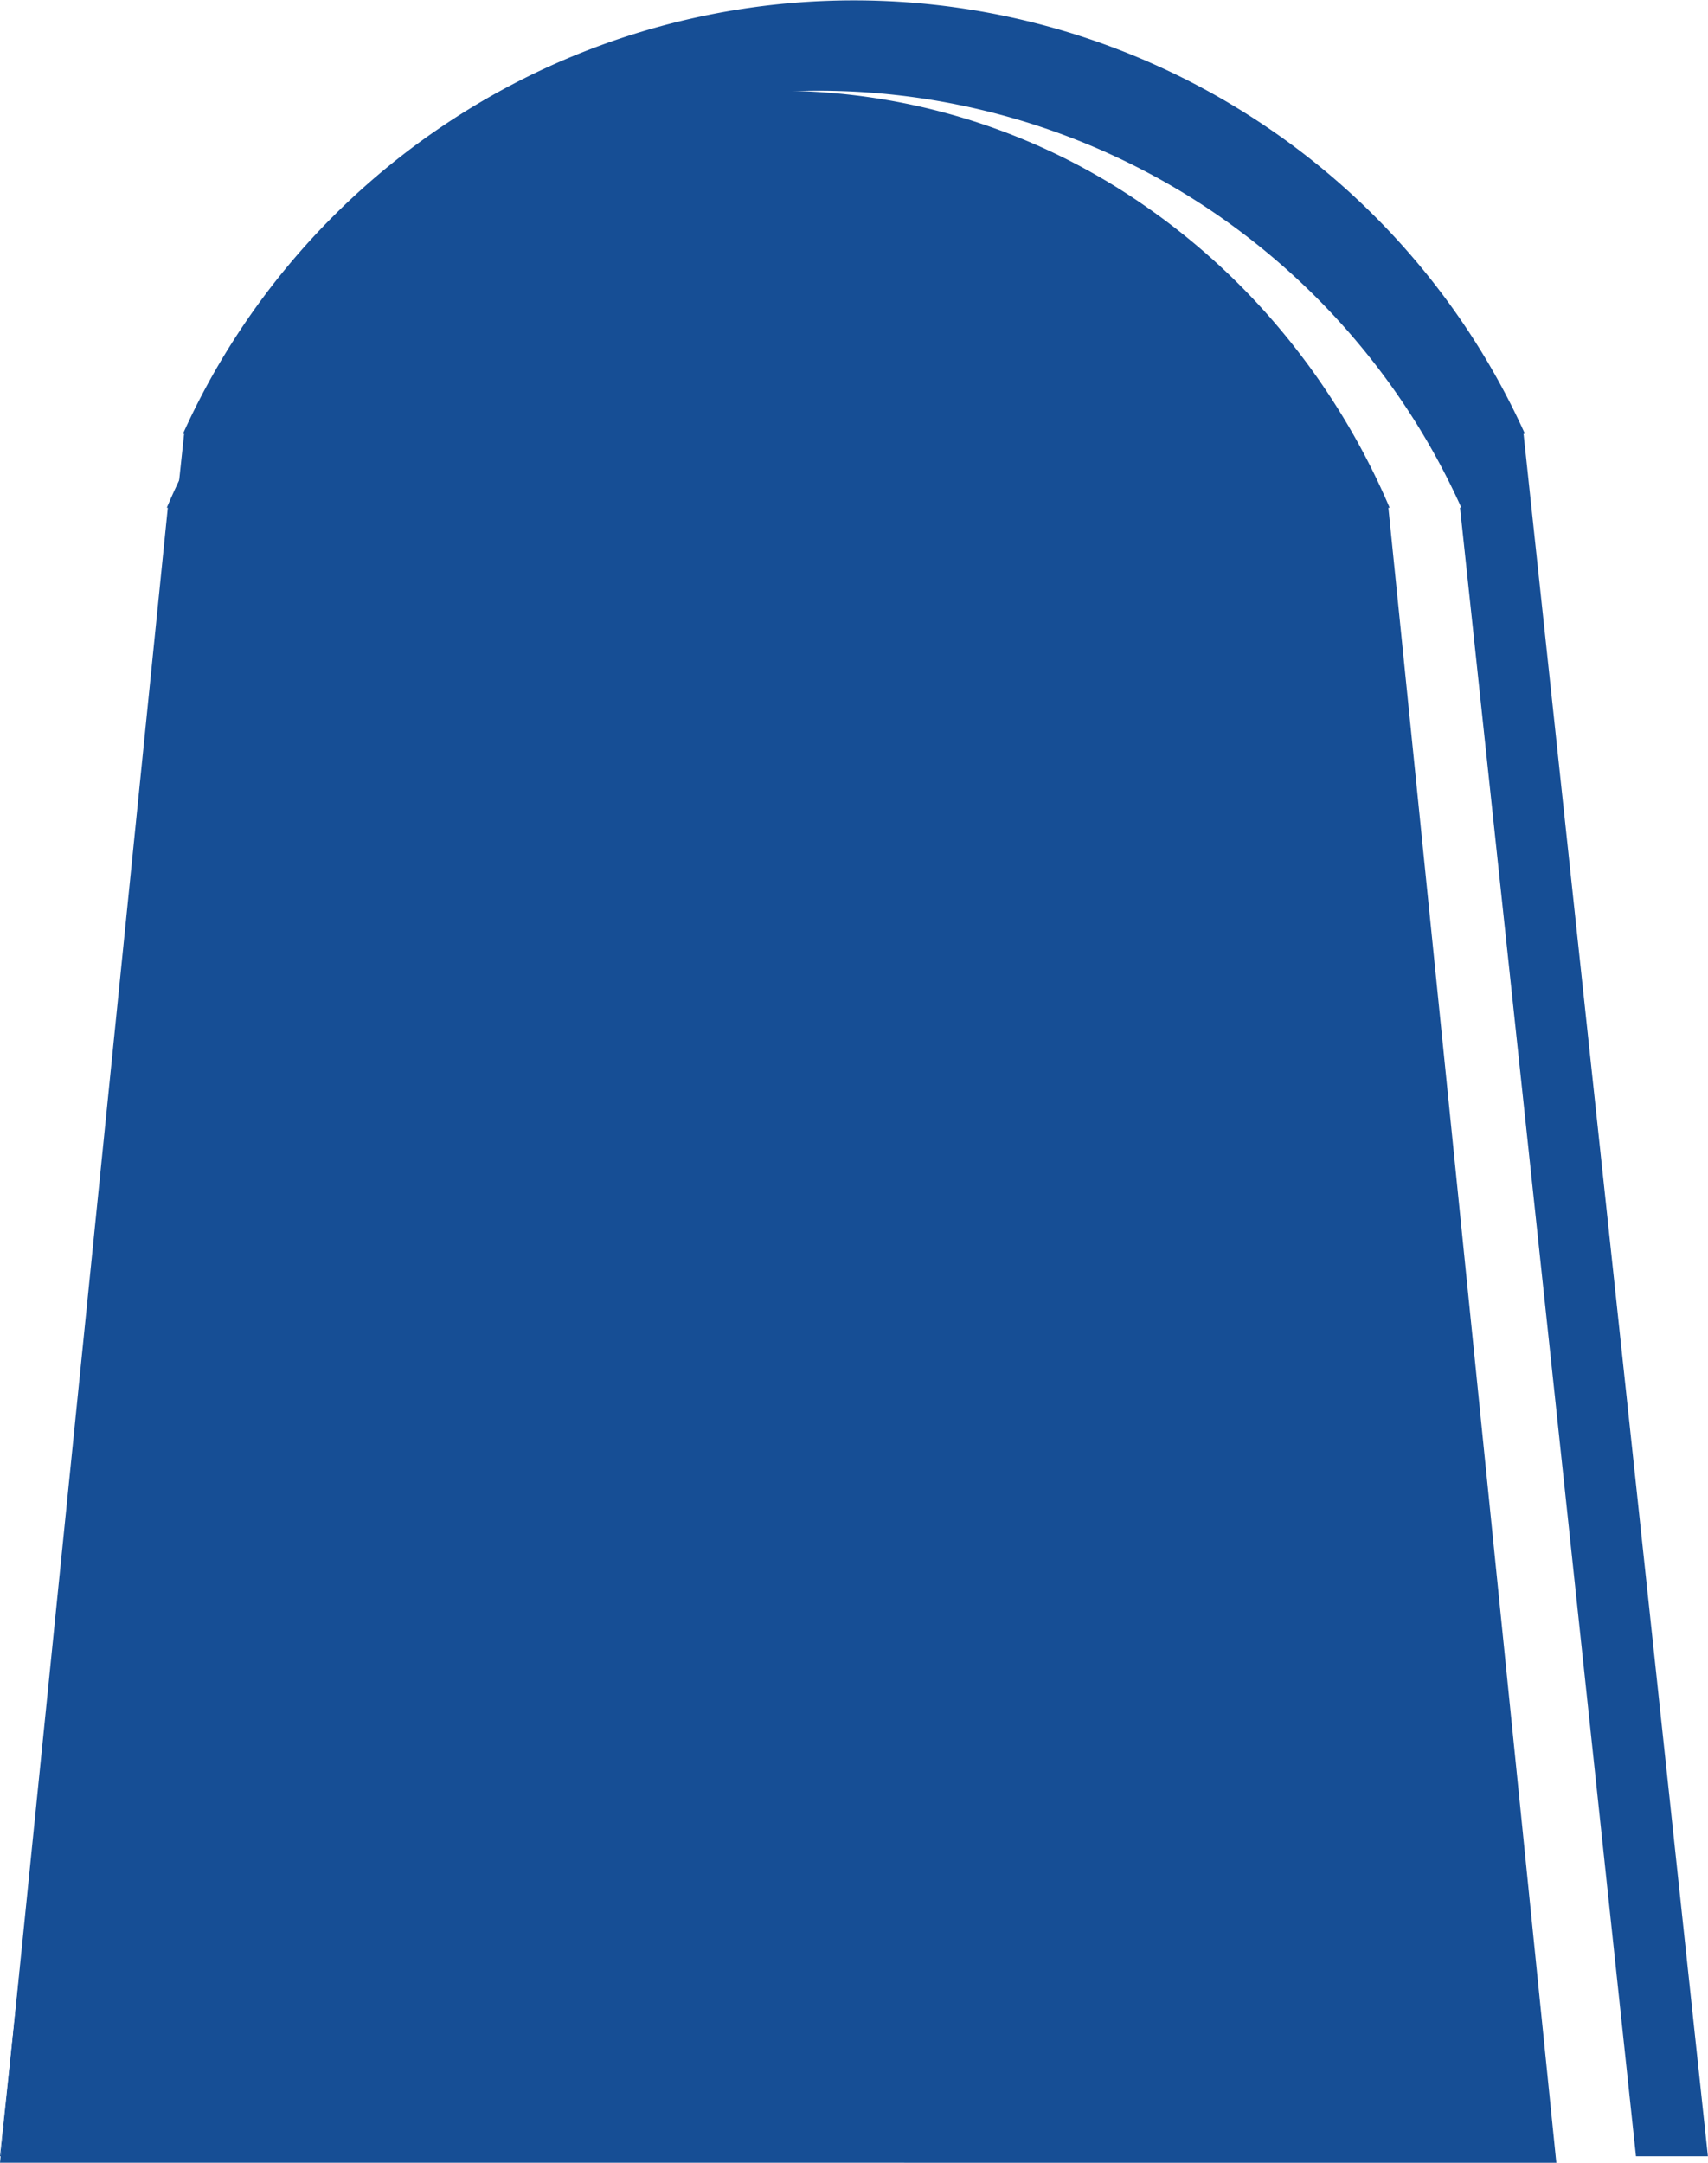
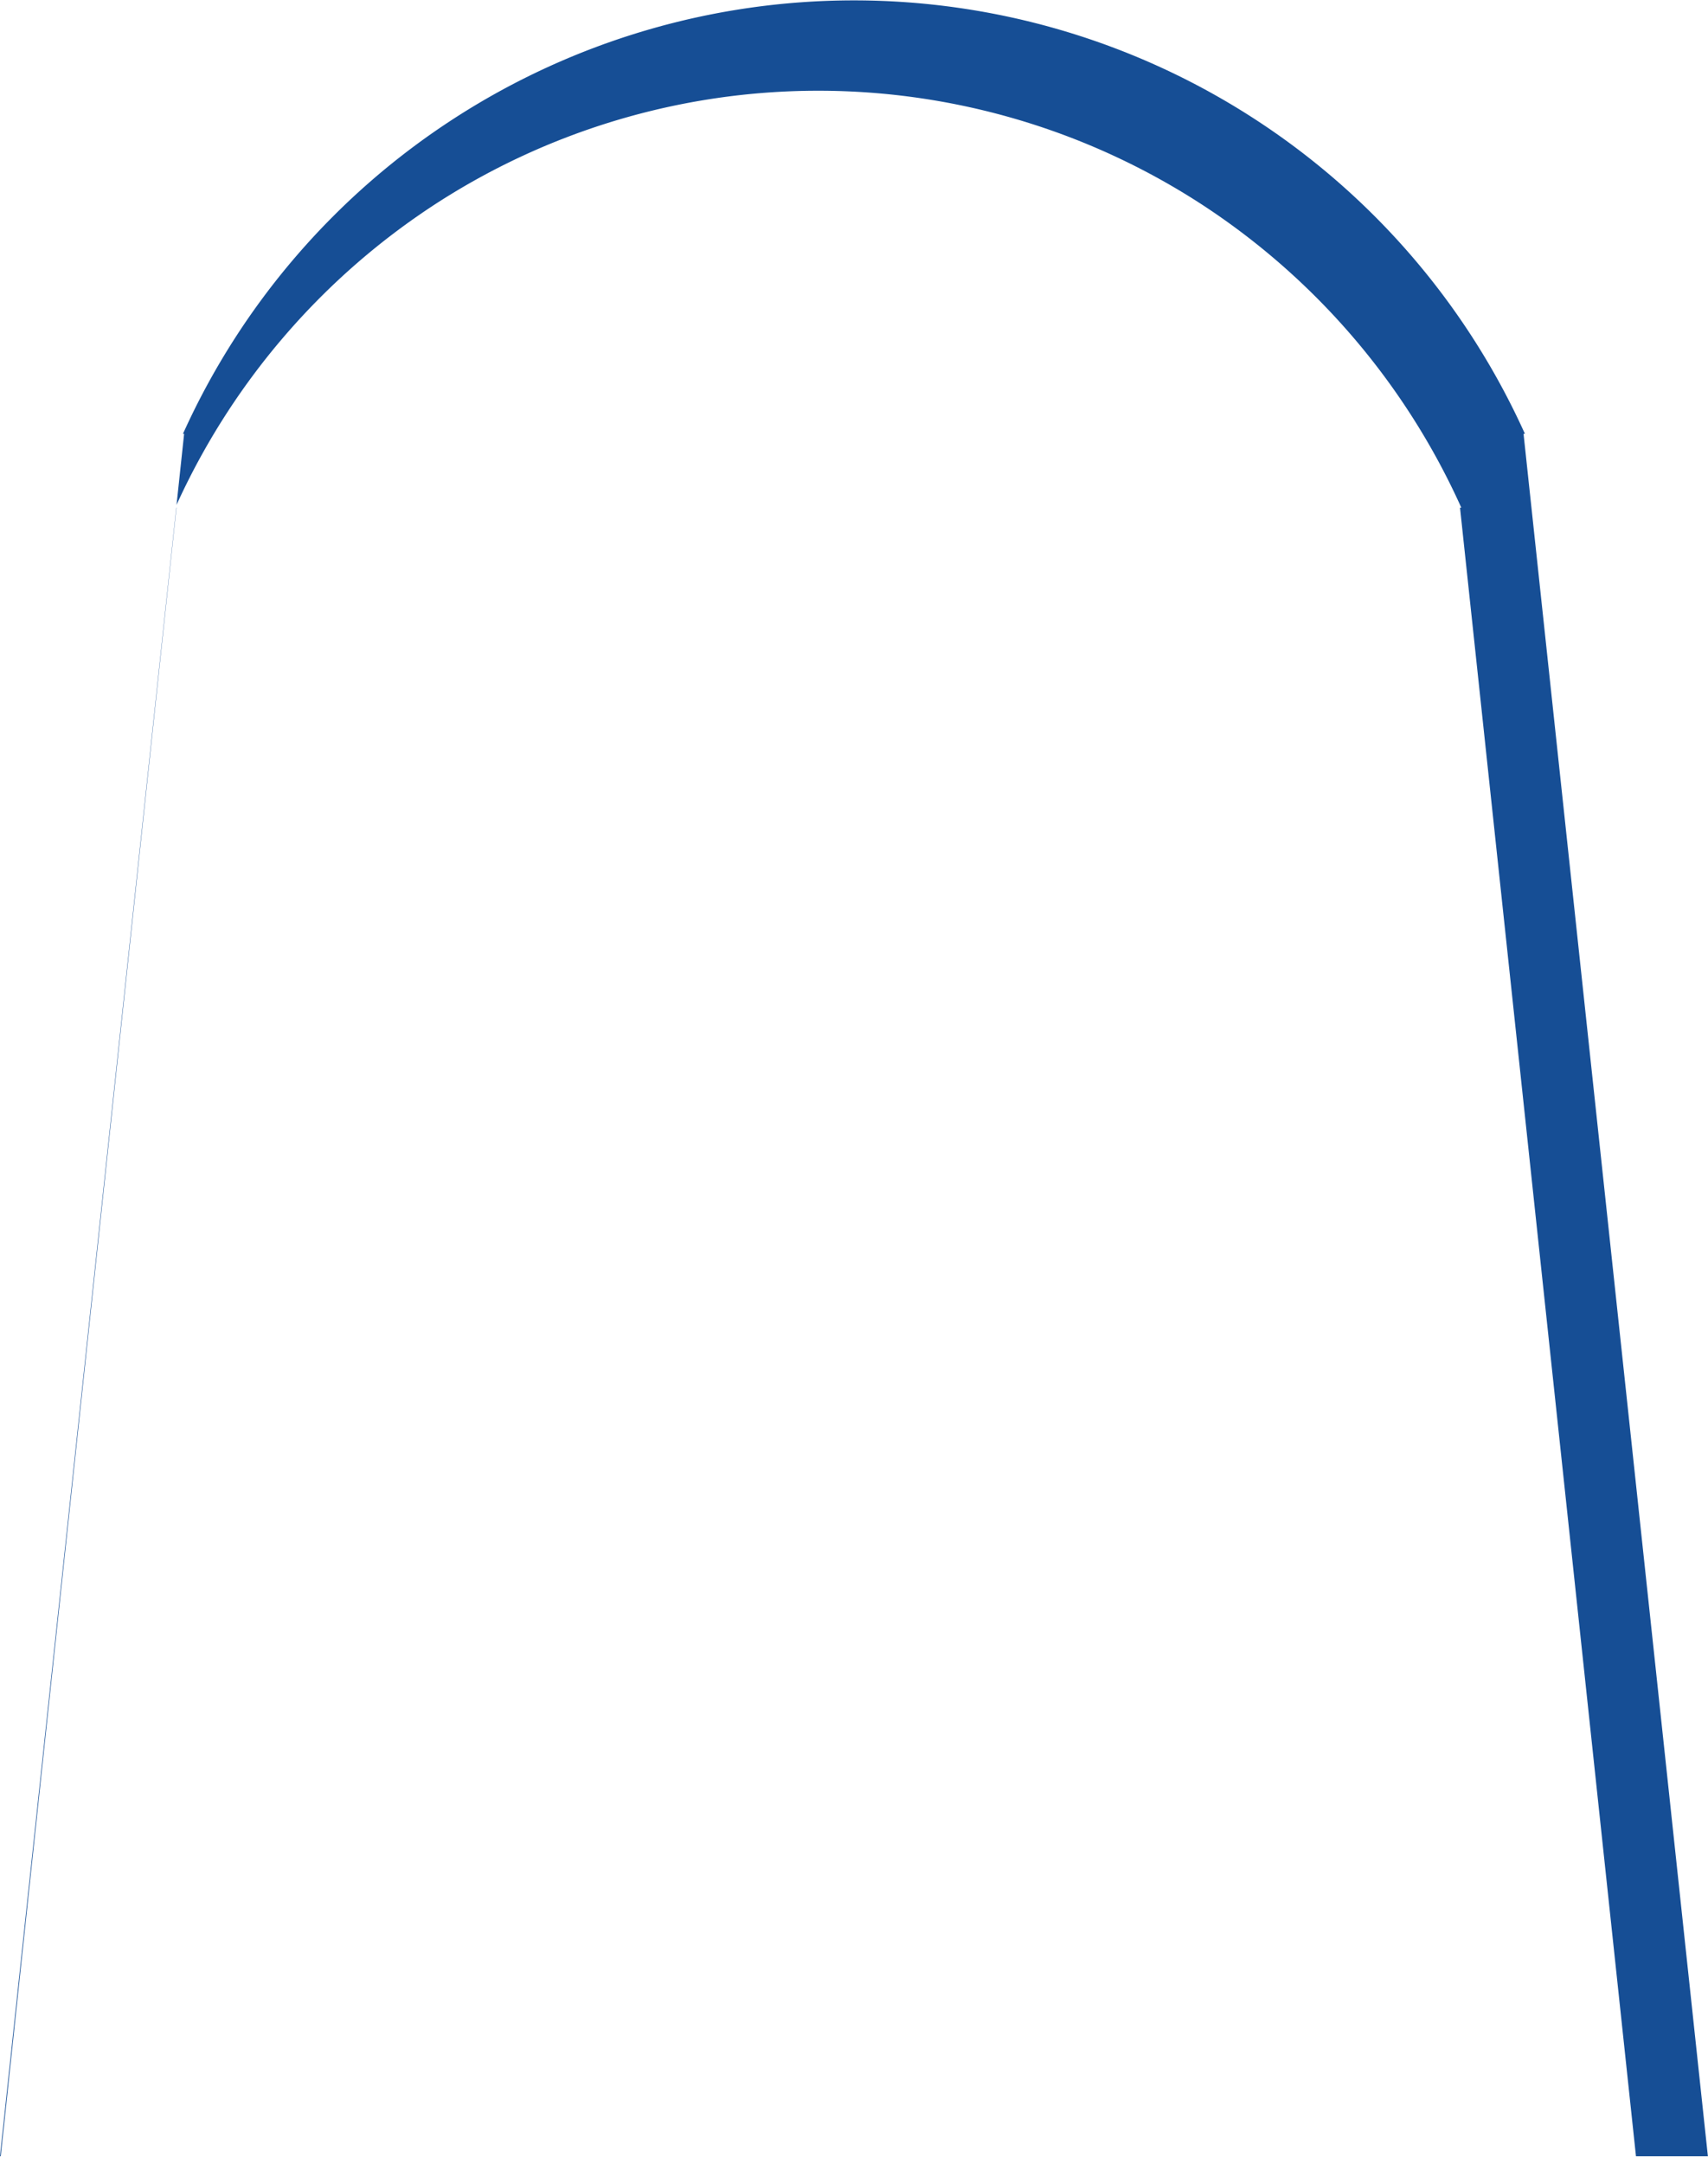
<svg xmlns="http://www.w3.org/2000/svg" width="45.057" height="57.054" viewBox="0 0 45.057 57.054">
  <g transform="translate(-20.58 41.834)">
    <path d="M45.057,56.883h-1.9L38.515,13.393h.034a18.722,18.722,0,0,0-6.743-7.931,18.557,18.557,0,0,0-20.439,0,18.722,18.722,0,0,0-6.71,7.858l.2-1.875H4.827a19.417,19.417,0,0,1,35.4,0h-.036l4.863,45.437Zm-45.038,0H0L4.65,13.393h.005Z" transform="translate(20.58 -41.835)" fill="#164e95" />
-     <path d="M0,54.659,4.427,11H4.4a18.833,18.833,0,0,1,2.68-4.454A18.114,18.114,0,0,1,10.81,3.067a16.928,16.928,0,0,1,19.436,0,18.1,18.1,0,0,1,3.732,3.477A18.828,18.828,0,0,1,36.658,11h-.033l4.431,43.66ZM36.658,11h0ZM36.658,11Z" transform="translate(20.58 -39.44)" fill="#164e95" />
  </g>
</svg>